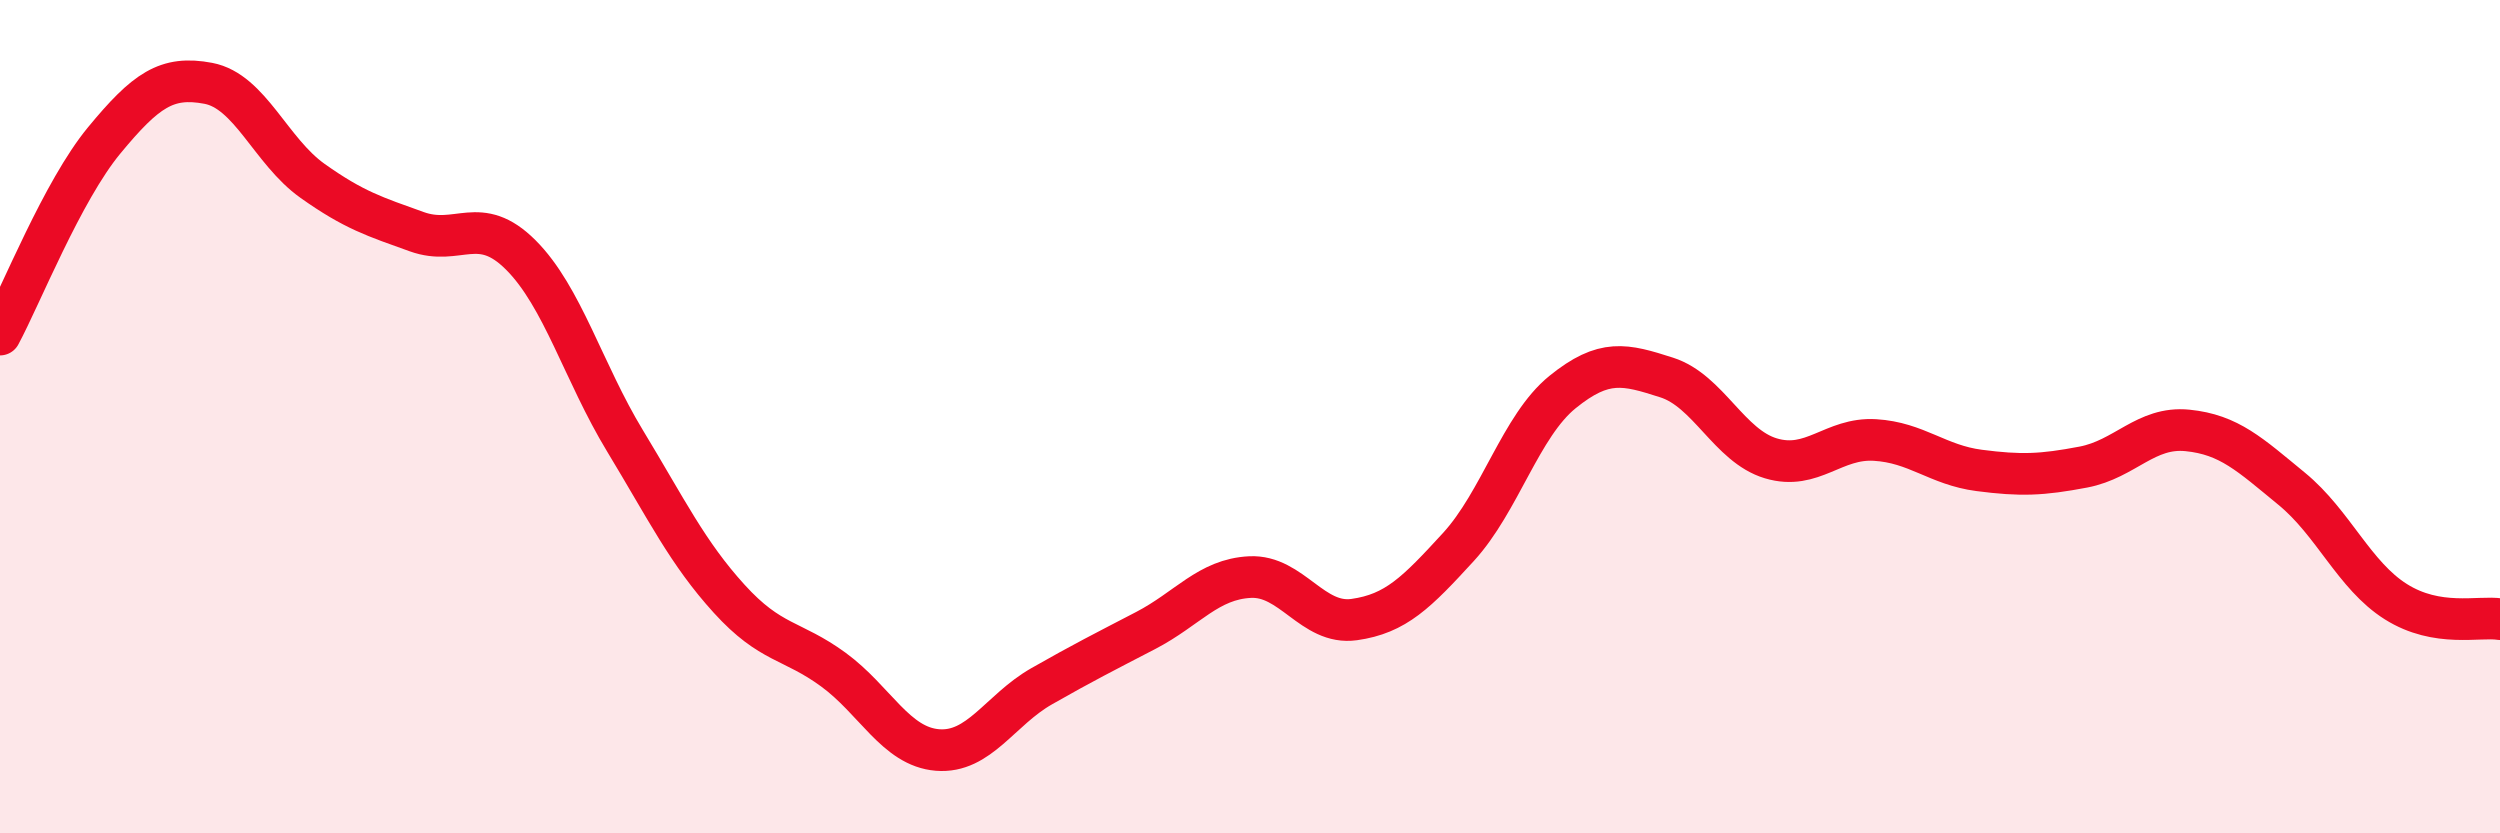
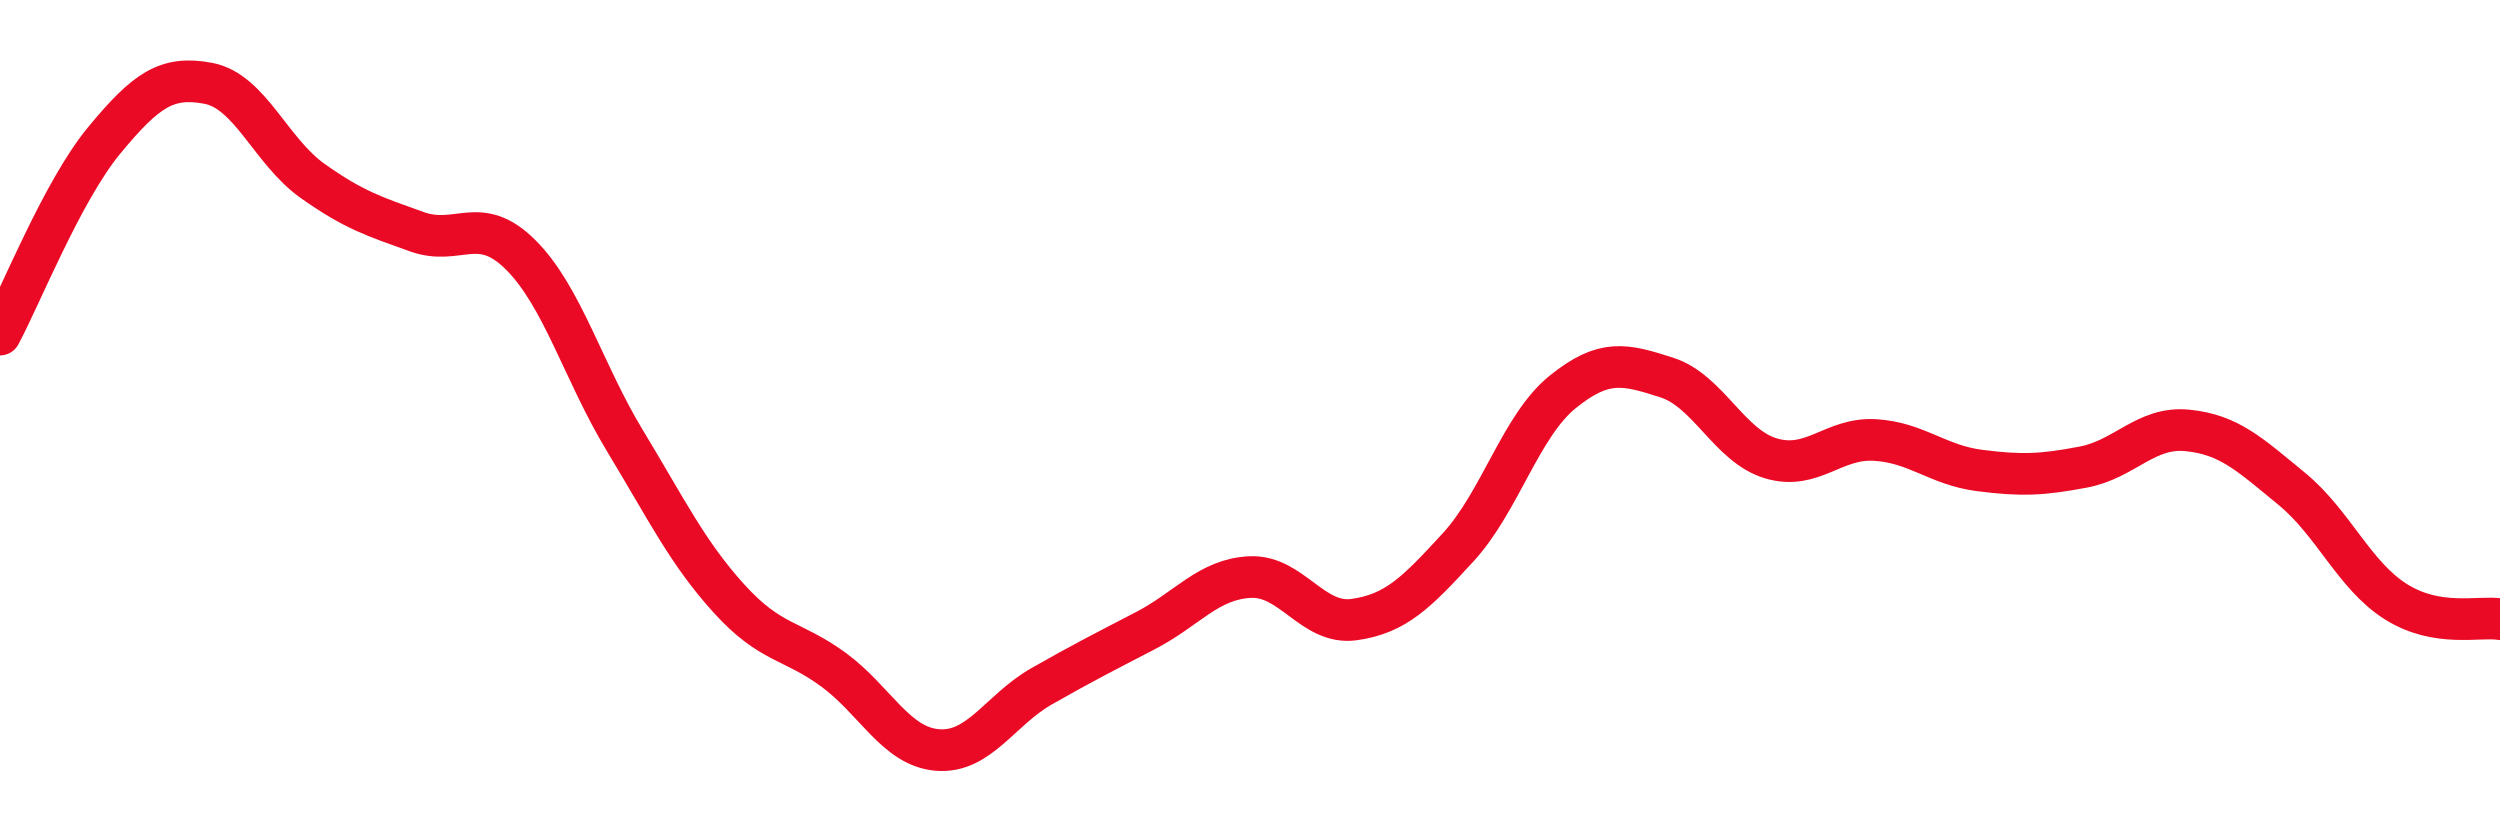
<svg xmlns="http://www.w3.org/2000/svg" width="60" height="20" viewBox="0 0 60 20">
-   <path d="M 0,8.03 C 0.5,7.1 1.5,4.58 2.5,3.37 C 3.5,2.16 4,1.81 5,2 C 6,2.19 6.5,3.63 7.5,4.34 C 8.5,5.05 9,5.2 10,5.56 C 11,5.92 11.5,5.12 12.5,6.12 C 13.5,7.12 14,8.93 15,10.58 C 16,12.23 16.5,13.27 17.5,14.37 C 18.5,15.47 19,15.34 20,16.07 C 21,16.8 21.5,17.92 22.5,18 C 23.5,18.08 24,17.04 25,16.47 C 26,15.9 26.5,15.65 27.5,15.13 C 28.5,14.61 29,13.9 30,13.85 C 31,13.8 31.5,15.01 32.5,14.87 C 33.5,14.73 34,14.22 35,13.13 C 36,12.04 36.5,10.22 37.5,9.41 C 38.5,8.6 39,8.74 40,9.06 C 41,9.38 41.5,10.7 42.5,11 C 43.5,11.3 44,10.5 45,10.56 C 46,10.62 46.5,11.16 47.5,11.29 C 48.5,11.42 49,11.4 50,11.21 C 51,11.02 51.5,10.23 52.5,10.33 C 53.5,10.43 54,10.91 55,11.73 C 56,12.55 56.5,13.81 57.5,14.44 C 58.5,15.07 59.5,14.78 60,14.86L60 20L0 20Z" fill="#EB0A25" opacity="0.1" stroke-linecap="round" stroke-linejoin="round" />
  <path d="M 0,8.03 C 0.5,7.1 1.5,4.58 2.5,3.37 C 3.5,2.16 4,1.81 5,2 C 6,2.19 6.5,3.63 7.5,4.34 C 8.5,5.05 9,5.2 10,5.56 C 11,5.92 11.5,5.12 12.5,6.12 C 13.5,7.12 14,8.93 15,10.58 C 16,12.23 16.5,13.27 17.5,14.37 C 18.5,15.47 19,15.34 20,16.07 C 21,16.8 21.5,17.92 22.5,18 C 23.5,18.08 24,17.04 25,16.47 C 26,15.9 26.5,15.65 27.5,15.13 C 28.5,14.61 29,13.9 30,13.85 C 31,13.8 31.5,15.01 32.5,14.87 C 33.5,14.73 34,14.22 35,13.13 C 36,12.04 36.5,10.22 37.5,9.41 C 38.5,8.6 39,8.74 40,9.06 C 41,9.38 41.5,10.7 42.5,11 C 43.5,11.3 44,10.5 45,10.56 C 46,10.62 46.5,11.16 47.5,11.29 C 48.5,11.42 49,11.4 50,11.21 C 51,11.02 51.5,10.23 52.5,10.33 C 53.5,10.43 54,10.91 55,11.73 C 56,12.55 56.5,13.81 57.5,14.44 C 58.5,15.07 59.5,14.78 60,14.86" stroke="#EB0A25" stroke-width="1" fill="none" stroke-linecap="round" stroke-linejoin="round" />
</svg>